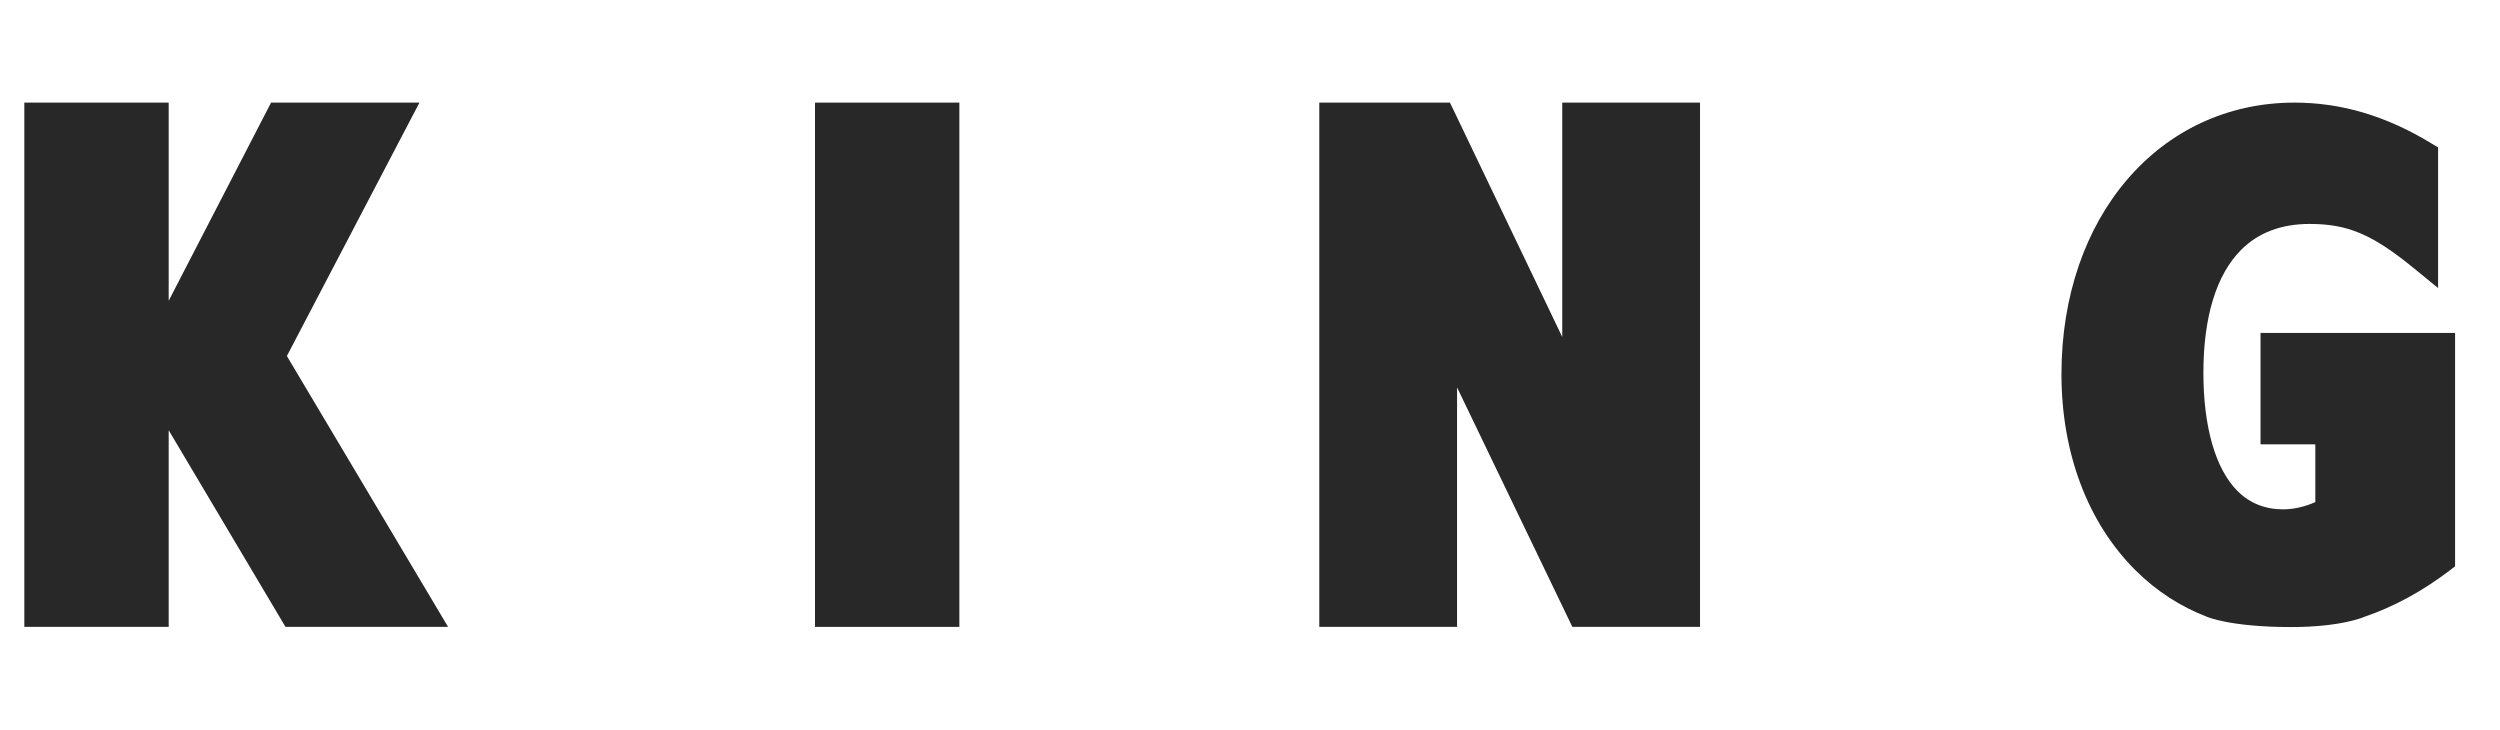
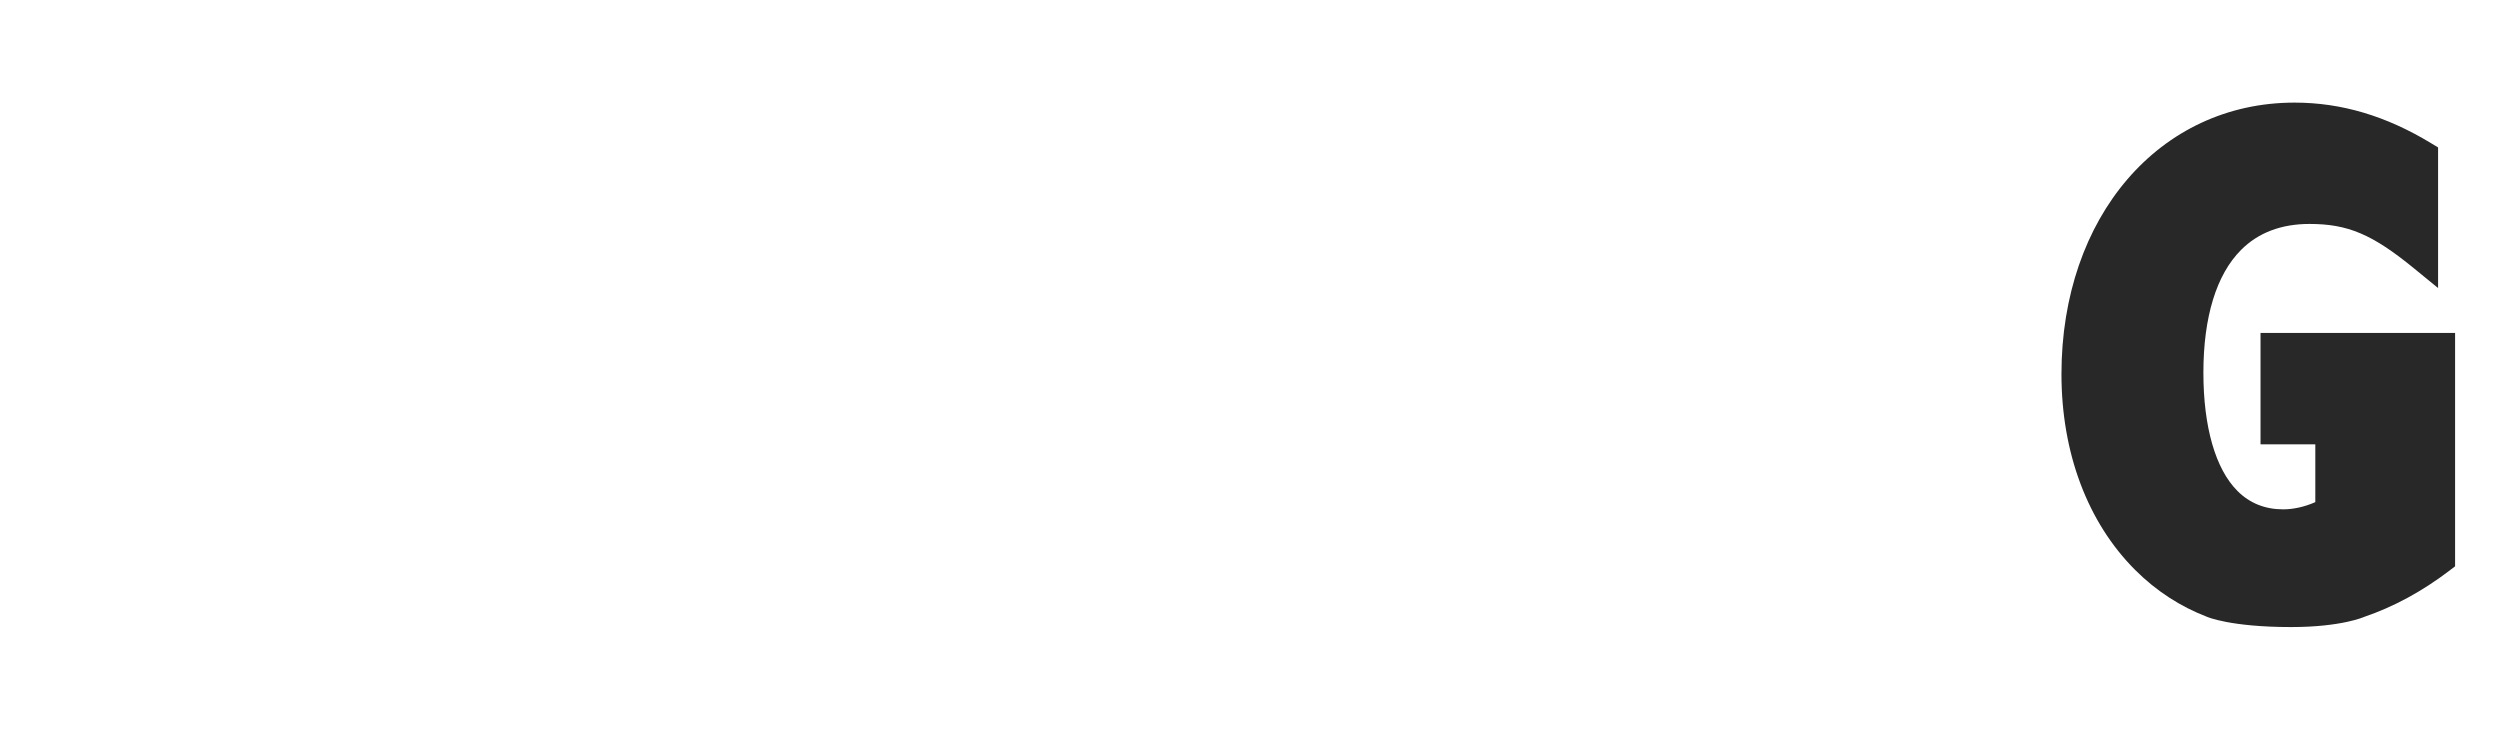
<svg xmlns="http://www.w3.org/2000/svg" width="137" height="40" viewBox="0 0 137 40" fill="none">
  <path d="M129.562 33.804C131.168 33.256 132.725 32.416 134.222 31.276L134.539 31.034V30.63V19.056V18.245H133.729H124.69H123.877V19.056V23.541V24.349H124.69H126.879V27.516C126.314 27.767 125.696 27.912 125.117 27.912C124.121 27.912 123.279 27.573 122.613 26.905C121.409 25.701 120.746 23.399 120.746 20.423C120.746 17.37 121.461 15.043 122.811 13.695C123.754 12.748 125.017 12.272 126.561 12.272C128.665 12.272 130.003 12.84 132.281 14.701L133.607 15.785V14.072V8.536V8.079L133.216 7.843C130.751 6.349 128.306 5.623 125.741 5.623C118.337 5.623 112.968 11.879 112.968 20.501C112.968 24.819 114.401 28.629 117.007 31.234C118.162 32.389 119.494 33.246 120.95 33.804C120.95 33.804 122.216 34.363 125.56 34.363C128.334 34.362 129.562 33.804 129.562 33.804Z" fill="#282829" />
-   <path d="M93.161 34.354V33.936V6.461V5.623H92.325H86.449H85.611V6.461V18.467L79.685 6.096L79.456 5.623H78.929H73.137H72.297V6.461V33.936V34.354H79.847V21.23L86.165 34.354H93.161Z" fill="#282829" />
-   <path d="M52.573 34.354V33.936V6.461V5.623H51.736H45.499H44.662V6.461V33.936V34.354H52.573Z" fill="#282829" />
-   <path d="M1.333 34.354V33.936V6.461V5.623H2.172H8.406H9.244V6.461V16.481L14.62 6.077L14.855 5.623H15.366H21.6H22.986L22.344 6.849L15.721 19.51L24.05 33.505L24.554 34.354H15.645L9.244 23.577V34.354H1.333Z" fill="#282829" />
</svg>